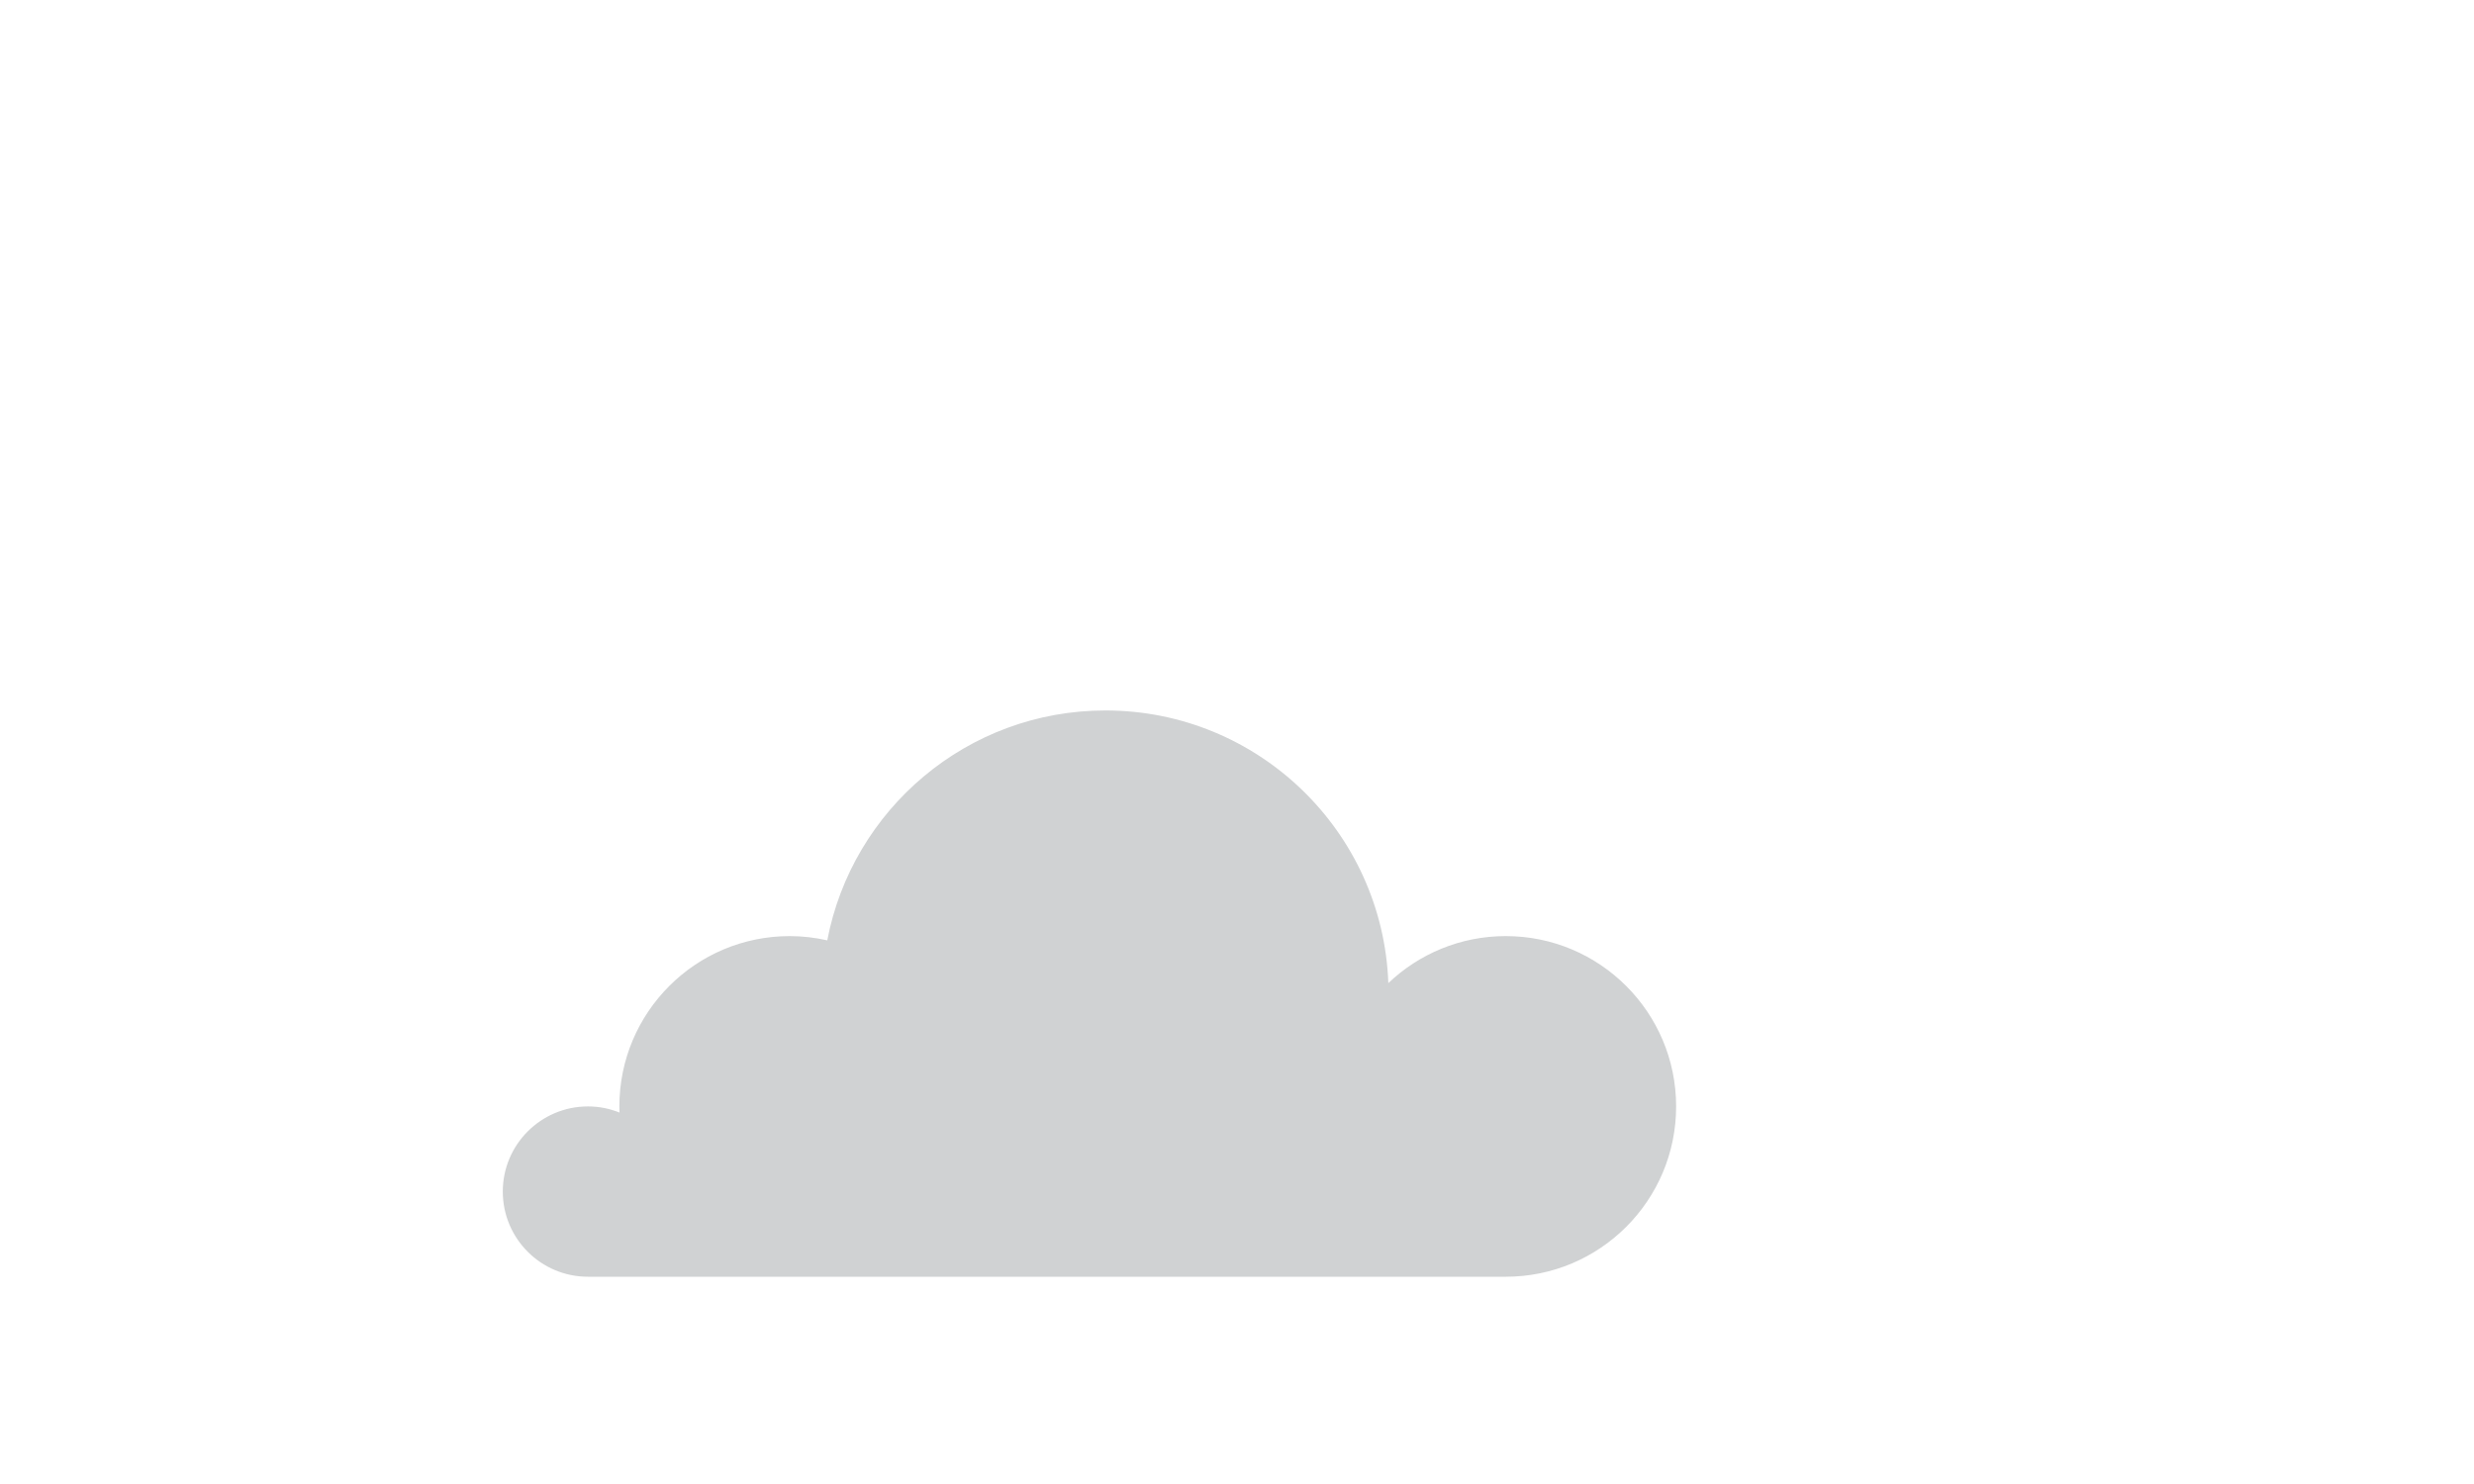
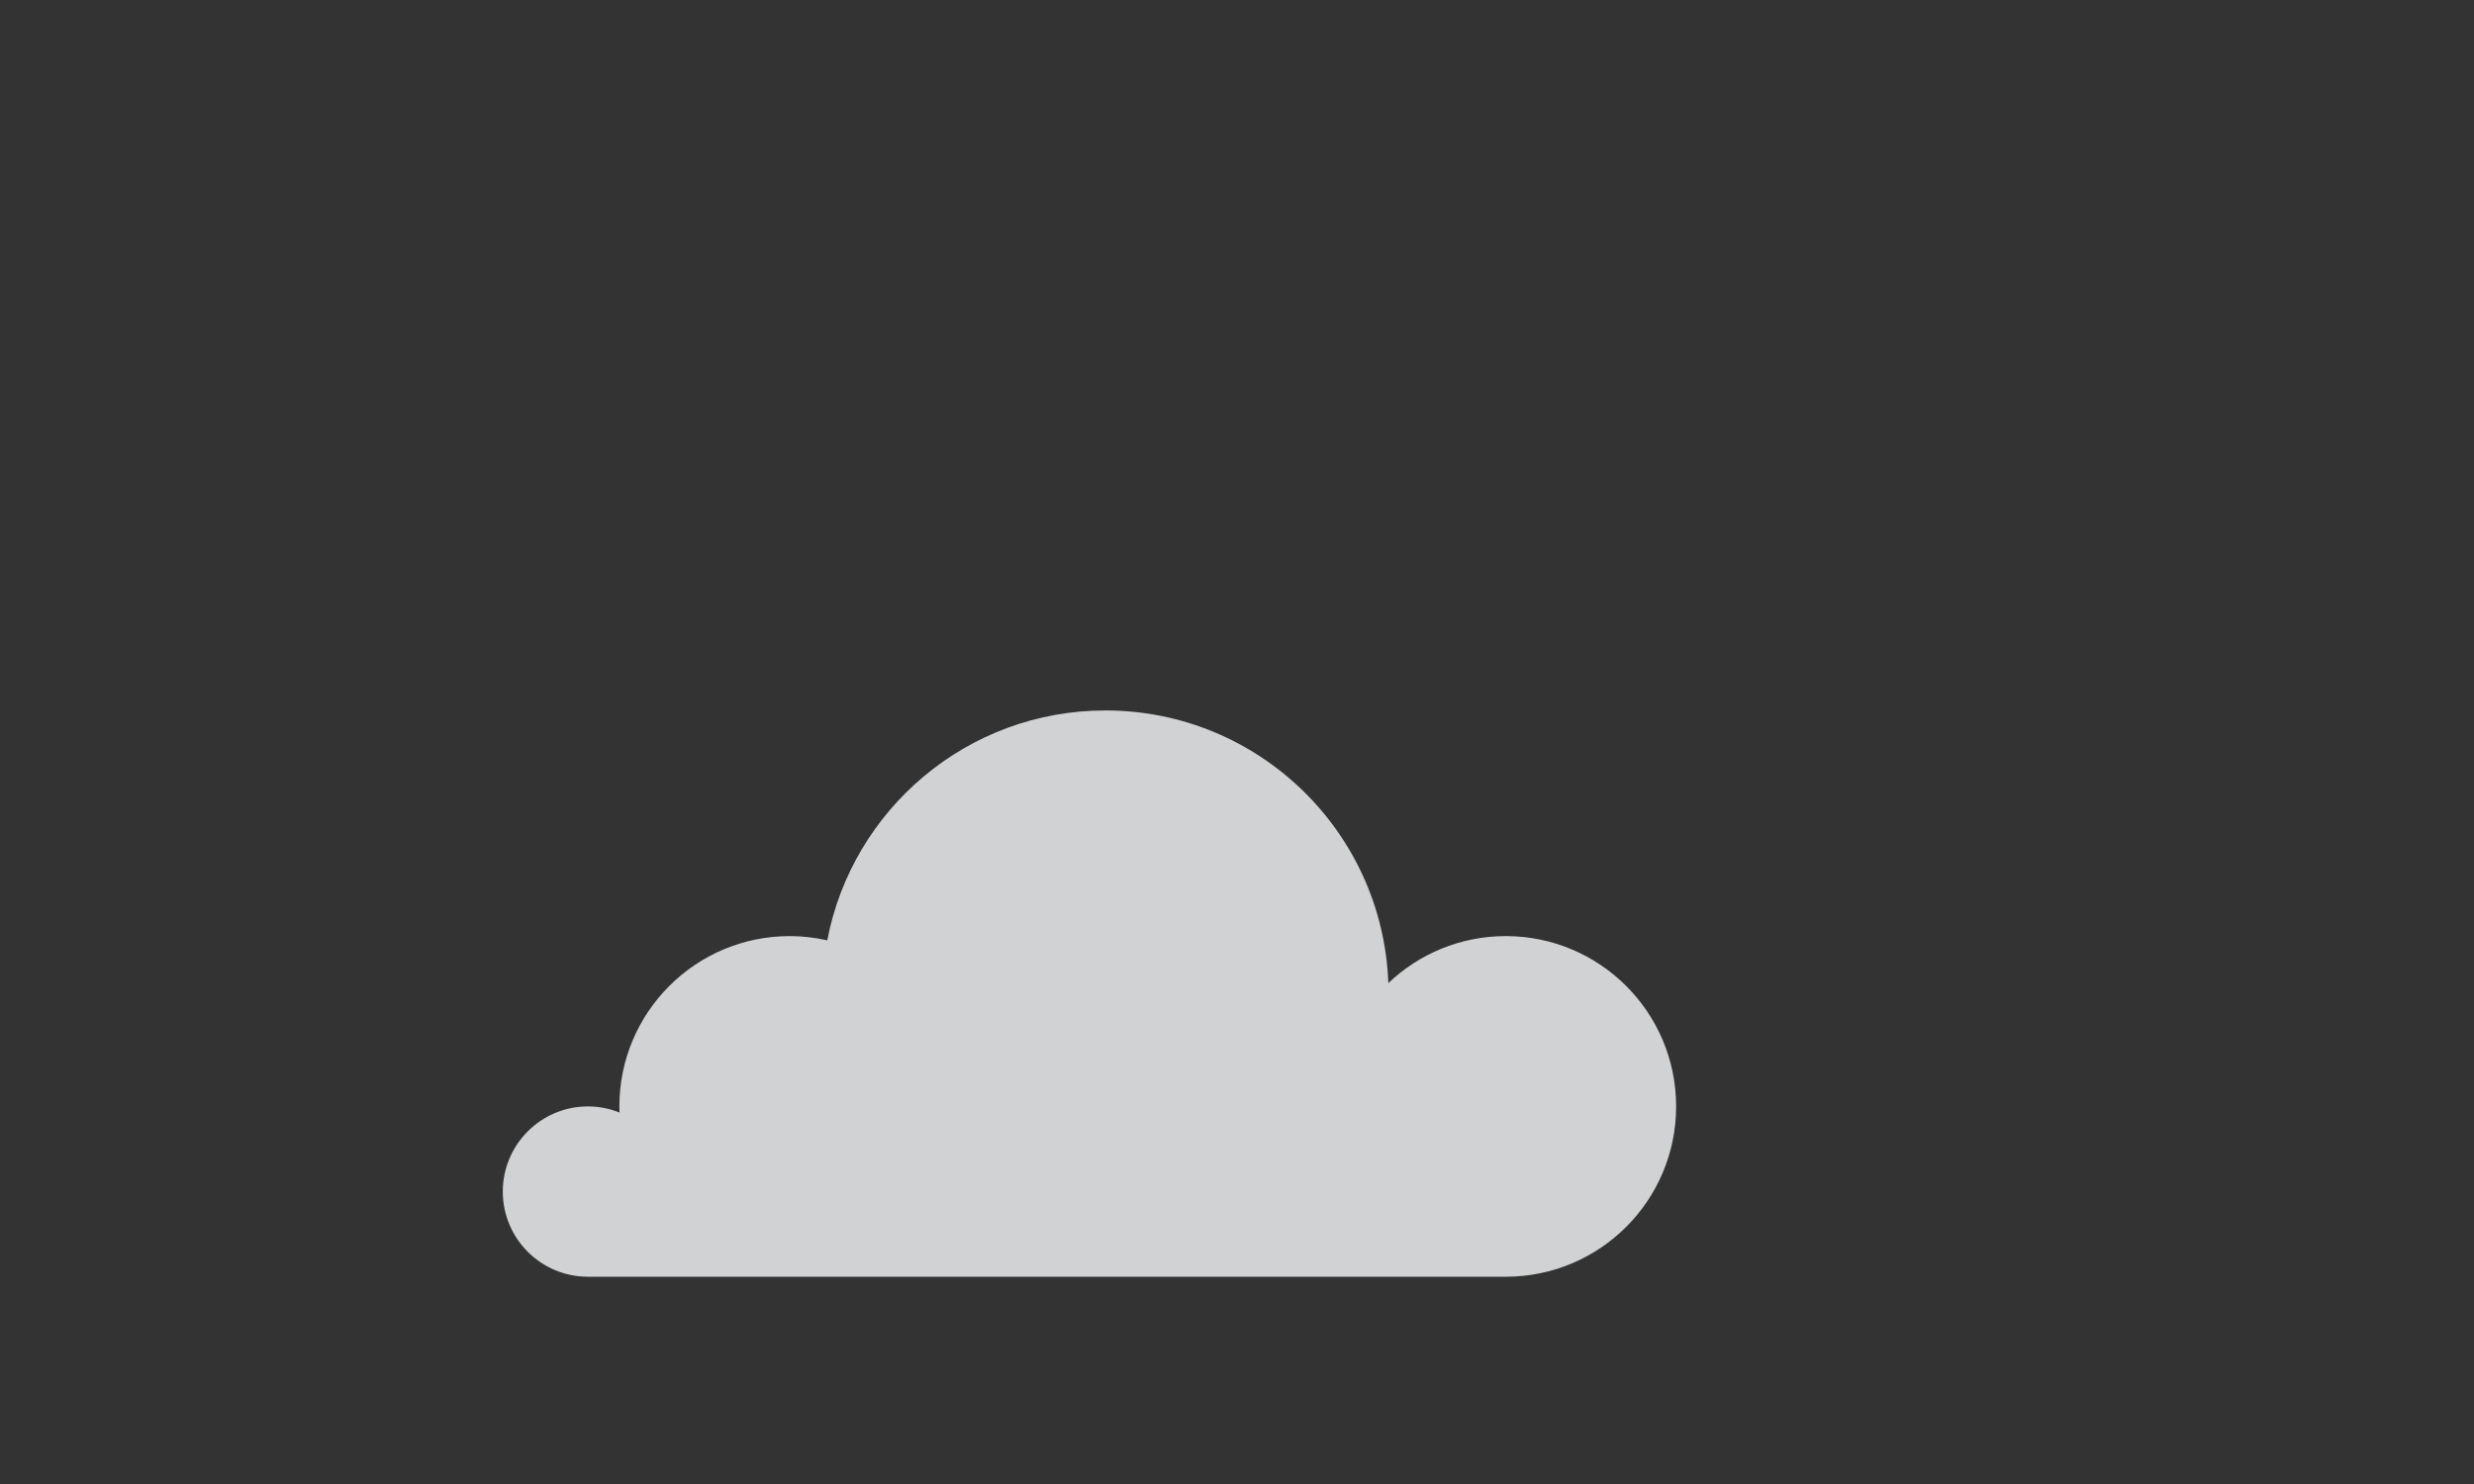
<svg xmlns="http://www.w3.org/2000/svg" xmlns:xlink="http://www.w3.org/1999/xlink" preserveAspectRatio="xMidYMid meet" width="500" height="300" viewBox="0 0 500 300" style="width:100%;height:100%">
  <rect x="0" y="0" width="500" height="300" fill="#333333" stroke="none" />
  <defs>
    <animate repeatCount="indefinite" dur="3.003s" begin="0s" xlink:href="#_R_G_L_4_G_L_3_G" fill="freeze" attributeName="opacity" from="0" to="0" keyTimes="0;0.3;0.679;0.999;1" values="0;1;1;0;0" keySplines="0.333 0 0.667 1;0.333 0 0.667 1;0.333 0 0.667 1;0 0 0 0" calcMode="spline" />
    <animateMotion repeatCount="indefinite" dur="3.003s" begin="0s" xlink:href="#_R_G_L_4_G_L_3_G" fill="freeze" keyTimes="0;0.999;1" path="M127.38 117.58 C153.21,117.58 256.55,117.58 282.38,117.58 C282.38,117.58 282.38,117.58 282.38,117.58 " keyPoints="0;1;1" keySplines="0.167 0.167 0.833 0.833;0 0 0 0" calcMode="spline" />
    <animateTransform repeatCount="indefinite" dur="3.003s" begin="0s" xlink:href="#_R_G_L_4_G_L_3_G" fill="freeze" attributeName="transform" from="0.5 0.5" to="0.5 0.5" type="scale" additive="sum" keyTimes="0;1" values="0.5 0.5;0.5 0.5" keySplines="0 0 1 1" calcMode="spline" />
    <animateTransform repeatCount="indefinite" dur="3.003s" begin="0s" xlink:href="#_R_G_L_4_G_L_3_G" fill="freeze" attributeName="transform" from="-171.76 -193.166" to="-171.76 -193.166" type="translate" additive="sum" keyTimes="0;1" values="-171.76 -193.166;-171.76 -193.166" keySplines="0 0 1 1" calcMode="spline" />
    <animate repeatCount="indefinite" dur="3.003s" begin="0s" xlink:href="#_R_G_L_4_G_L_3_G_M" fill="freeze" attributeName="opacity" from="1" to="0" keyTimes="0;0.999;0.999;1" values="1;1;0;0" keySplines="0 0 0 0;0 0 0 0;0 0 0 0" calcMode="spline" />
    <animate repeatCount="indefinite" dur="3.003s" begin="0s" xlink:href="#_R_G_L_4_G_L_2_G" fill="freeze" attributeName="opacity" from="0" to="0" keyTimes="0;0.253;0.586;0.799;1" values="0;0.5;0.5;0;0" keySplines="0.167 0.167 0.833 0.833;0.167 0 0.833 1;0.167 0.167 0.833 0.833;0 0 0 0" calcMode="spline" />
    <animateMotion repeatCount="indefinite" dur="3.003s" begin="0s" xlink:href="#_R_G_L_4_G_L_2_G" fill="freeze" keyTimes="0;0.679;1" path="M268.34 173.38 C239.34,173.38 123.34,173.38 94.34,173.38 C94.34,173.38 94.34,173.38 94.34,173.38 " keyPoints="0;1;1" keySplines="0.167 0 0.833 1;0 0 0 0" calcMode="spline" />
    <animateTransform repeatCount="indefinite" dur="3.003s" begin="0s" xlink:href="#_R_G_L_4_G_L_2_G" fill="freeze" attributeName="transform" from="0.5 0.5" to="0.5 0.5" type="scale" additive="sum" keyTimes="0;1" values="0.5 0.5;0.5 0.5" keySplines="0 0 1 1" calcMode="spline" />
    <animateTransform repeatCount="indefinite" dur="3.003s" begin="0s" xlink:href="#_R_G_L_4_G_L_2_G" fill="freeze" attributeName="transform" from="-453.672 -304.756" to="-453.672 -304.756" type="translate" additive="sum" keyTimes="0;1" values="-453.672 -304.756;-453.672 -304.756" keySplines="0 0 1 1" calcMode="spline" />
    <animate repeatCount="indefinite" dur="3.003s" begin="0s" xlink:href="#_R_G_L_4_G_L_2_G_M" fill="freeze" attributeName="opacity" from="1" to="0" keyTimes="0;0.999;0.999;1" values="1;1;0;0" keySplines="0 0 0 0;0 0 0 0;0 0 0 0" calcMode="spline" />
    <animateMotion repeatCount="indefinite" dur="3.003s" begin="0s" xlink:href="#_R_G_L_4_G_L_1_G_N_1_T_0" fill="freeze" keyTimes="0;0.293;0.733;0.999;1" path="M190.32 148.2 C190.32,145.62 190.32,132.7 190.32,132.7 C190.32,132.7 190.32,169.25 190.32,169.25 C190.32,169.25 190.32,148.2 190.32,148.2 C190.32,148.2 190.32,148.2 190.32,148.2 " keyPoints="0;0.21;0.71;1;1" keySplines="0.333 0 0.667 1;0.333 0 0.667 1;0.333 0 0.667 1;0 0 0 0" calcMode="spline" />
    <animateTransform repeatCount="indefinite" dur="3.003s" begin="0s" xlink:href="#_R_G_L_4_G_L_1_G_N_1_T_0" fill="freeze" attributeName="transform" from="0" to="0" type="rotate" additive="sum" keyTimes="0;0.513;0.999;1" values="0;35;0;0" keySplines="0.547 0 0.667 1;0.333 0 0.845 1;0 0 0 0" calcMode="spline" />
    <animateTransform repeatCount="indefinite" dur="3.003s" begin="0s" xlink:href="#_R_G_L_4_G_L_1_G_N_1_T_0" fill="freeze" attributeName="transform" from="-664.319 -256.2" to="-664.319 -256.2" type="translate" additive="sum" keyTimes="0;1" values="-664.319 -256.2;-664.319 -256.2" keySplines="0 0 1 1" calcMode="spline" />
    <animate repeatCount="indefinite" dur="3.003s" begin="0s" xlink:href="#_R_G_L_4_G_L_1_G_N_1_T_0_M" fill="freeze" attributeName="opacity" from="1" to="0" keyTimes="0;0.999;0.999;1" values="1;1;0;0" keySplines="0 0 0 0;0 0 0 0;0 0 0 0" calcMode="spline" />
    <animateMotion repeatCount="indefinite" dur="3.003s" begin="0s" xlink:href="#_R_G_L_4_G_L_0_G" fill="freeze" keyTimes="0;0.293;0.733;0.999;1" path="M190.32 148.2 C190.32,145.62 190.32,132.7 190.32,132.7 C190.32,132.7 190.32,169.25 190.32,169.25 C190.32,169.25 190.32,148.2 190.32,148.2 C190.32,148.2 190.32,148.2 190.32,148.2 " keyPoints="0;0.21;0.71;1;1" keySplines="0.333 0 0.667 1;0.333 0 0.667 1;0.333 0 0.667 1;0 0 0 0" calcMode="spline" />
    <animateTransform repeatCount="indefinite" dur="3.003s" begin="0s" xlink:href="#_R_G_L_4_G_L_0_G" fill="freeze" attributeName="transform" from="0" to="0" type="rotate" additive="sum" keyTimes="0;0.513;0.999;1" values="0;35;0;0" keySplines="0.547 0 0.667 1;0.333 0 0.845 1;0 0 0 0" calcMode="spline" />
    <animateTransform repeatCount="indefinite" dur="3.003s" begin="0s" xlink:href="#_R_G_L_4_G_L_0_G" fill="freeze" attributeName="transform" from="-664.319 -256.2" to="-664.319 -256.2" type="translate" additive="sum" keyTimes="0;1" values="-664.319 -256.2;-664.319 -256.2" keySplines="0 0 1 1" calcMode="spline" />
    <animate repeatCount="indefinite" dur="3.003s" begin="0s" xlink:href="#_R_G_L_4_G_L_0_G_M" fill="freeze" attributeName="opacity" from="1" to="0" keyTimes="0;0.999;0.999;1" values="1;1;0;0" keySplines="0 0 0 0;0 0 0 0;0 0 0 0" calcMode="spline" />
    <animate repeatCount="indefinite" dur="3.003s" begin="0s" xlink:href="#_R_G_L_4_G_M" fill="freeze" attributeName="opacity" from="1" to="0" keyTimes="0;0.999;0.999;1" values="1;1;0;0" keySplines="0 0 0 0;0 0 0 0;0 0 0 0" calcMode="spline" />
    <animate repeatCount="indefinite" dur="3.003s" begin="0s" xlink:href="#_R_G_L_3_G" fill="freeze" attributeName="opacity" from="1" to="1" keyTimes="0;0.111;0.311;0.511;0.711;0.911;1" values="1;1;0;1;0;1;1" keySplines="0.167 0.167 0.833 0.833;0.167 0.167 0.833 0.833;0.167 0.167 0.833 0.833;0.167 0.167 0.833 0.833;0.167 0.167 0.833 0.833;0 0 0 0" calcMode="spline" />
    <animate repeatCount="indefinite" dur="3.003s" begin="0s" xlink:href="#_R_G_L_2_G" fill="freeze" attributeName="opacity" from="1" to="1" keyTimes="0;0.056;0.256;0.456;0.656;0.856;1" values="1;1;0;1;0;1;1" keySplines="0.167 0.167 0.833 0.833;0.167 0.167 0.833 0.833;0.167 0.167 0.833 0.833;0.167 0.167 0.833 0.833;0.167 0.167 0.833 0.833;0 0 0 0" calcMode="spline" />
    <animate repeatCount="indefinite" dur="3.003s" begin="0s" xlink:href="#_R_G_L_1_G" fill="freeze" attributeName="opacity" from="1" to="0" keyTimes="0;0.2;0.4;0.6;0.8;1" values="1;0;1;0;1;0" keySplines="0.167 0.167 0.833 0.833;0.167 0.167 0.833 0.833;0.167 0.167 0.833 0.833;0.167 0.167 0.833 0.833;0.167 0.167 0.833 0.833" calcMode="spline" />
    <animate attributeType="XML" attributeName="opacity" dur="3s" from="0" to="1" xlink:href="#time_group" />
  </defs>
  <g id="_R_G">
    <g id="_R_G_L_5_G" transform=" translate(250, 190) translate(0, 0)">
-       <path id="_R_G_L_5_G_D_0_P_0" fill="#ffffff" fill-opacity="1" fill-rule="nonzero" d=" M447.05 -193 C447.05,-193 447.05,415.62 447.05,415.62 C447.05,415.62 -296,415.62 -296,415.62 C-296,415.62 -296,-193 -296,-193 C-296,-193 447.05,-193 447.05,-193z " />
-     </g>
+       </g>
    <g id="_R_G_L_4_G_M">
      <g id="_R_G_L_4_G" transform=" translate(260, 140) scale(1.41, 1.41) translate(-200, -150)">
        <g id="_R_G_L_4_G_L_3_G_M">
          <g id="_R_G_L_4_G_L_3_G">
            <path id="_R_G_L_4_G_L_3_G_D_0_P_0" fill="#d0d2d3" fill-opacity="1" fill-rule="nonzero" d=" M231.43 184.92 C224.9,184.92 218.98,187.49 214.6,191.66 C213.81,169.94 195.96,152.57 174.05,152.57 C154.24,152.57 137.76,166.76 134.18,185.53 C132.45,185.14 130.65,184.92 128.8,184.92 C115.31,184.92 104.38,195.86 104.38,209.34 C104.38,209.63 104.39,209.92 104.4,210.22 C103,209.66 101.48,209.34 99.88,209.34 C93.14,209.34 87.67,214.81 87.67,221.55 C87.67,228.29 93.14,233.76 99.88,233.76 C99.88,233.76 231.43,233.76 231.43,233.76 C244.91,233.76 255.85,222.83 255.85,209.34 C255.85,195.86 244.91,184.92 231.43,184.92z " />
          </g>
        </g>
        <g id="_R_G_L_4_G_L_2_G_M">
          <g id="_R_G_L_4_G_L_2_G">
-             <path id="_R_G_L_4_G_L_2_G_D_0_P_0" fill="#78c9e4" fill-opacity="1" fill-rule="nonzero" d=" M528.81 320.93 C528.03,320.93 527.26,321.01 526.52,321.15 C526.52,321.08 526.53,321.01 526.53,320.93 C526.53,307.45 515.6,296.52 502.11,296.52 C500.33,296.52 498.6,296.71 496.93,297.07 C493.34,278.33 476.87,264.16 457.08,264.16 C437.05,264.16 420.42,278.68 417.1,297.76 C414.68,296.96 412.09,296.52 409.4,296.52 C395.92,296.52 384.99,307.45 384.99,320.93 C384.99,321.57 385.02,322.21 385.07,322.83 C383.18,321.64 380.94,320.93 378.54,320.93 C371.8,320.93 366.33,326.4 366.33,333.14 C366.33,339.88 371.8,345.35 378.54,345.35 C378.54,345.35 528.81,345.35 528.81,345.35 C535.55,345.35 541.01,339.88 541.01,333.14 C541.01,326.4 535.55,320.93 528.81,320.93z " />
-           </g>
+             </g>
        </g>
        <g id="_R_G_L_4_G_L_1_G_N_1_T_0_M">
          <g id="_R_G_L_4_G_L_1_G_N_1_T_0">
            <g id="_R_G_L_4_G_L_1_G" transform=" translate(674, 258) translate(0, 0)">
-               <path id="_R_G_L_4_G_L_1_G_D_0_P_0" fill="#dfdfdf" fill-opacity="1" fill-rule="nonzero" d=" M52.5 -38.5 C50.5,-38.5 -73,-23.5 -70,-21.5 C-67,-19.5 -50,-1.5 -50,-1.5 C-50,-1.5 -49.5,24.5 -49.5,24.5 C-49.5,24.5 -29,7.5 -29,7.5 C-29,7.5 -6.5,30.5 -6.5,30.5 C-6.5,30.5 54.5,-38.5 52.5,-38.5z " />
-             </g>
+               </g>
          </g>
        </g>
        <g id="_R_G_L_4_G_L_0_G_M">
          <g id="_R_G_L_4_G_L_0_G">
-             <path id="_R_G_L_4_G_L_0_G_D_0_P_0" fill="#dfdfdf" fill-opacity="1" fill-rule="nonzero" d=" M598.36 235.34 C598.36,235.34 732.17,218.86 732.17,218.86 C732.17,218.86 668.15,294 668.15,294 C668.15,294 634.41,265.63 634.41,265.63 C634.41,265.63 727.38,220.77 727.38,220.77 C727.38,220.77 621.76,255.66 621.76,255.66 C621.76,255.66 598.36,235.34 598.36,235.34z " />
-             <path id="_R_G_L_4_G_L_0_G_D_1_P_0" fill="#b5b5b5" fill-opacity="1" fill-rule="nonzero" d=" M624.46 285.34 C624.46,285.34 620.81,255.43 620.81,255.43 C620.81,255.43 726.43,220.55 726.43,220.55 C726.43,220.55 633.47,265.4 633.47,265.4 C633.47,265.4 624.46,285.34 624.46,285.34z " />
-             <path id="_R_G_L_4_G_L_0_G_D_2_P_0" fill="#8e8e8e" fill-opacity="1" fill-rule="nonzero" d=" M643.42 273.77 C643.42,273.77 624.46,285.34 624.46,285.34 C624.46,285.34 633.46,265.4 633.46,265.4 C633.46,265.4 643.42,273.77 643.42,273.77z " />
+             <path id="_R_G_L_4_G_L_0_G_D_1_P_0" fill="#b5b5b5" fill-opacity="1" fill-rule="nonzero" d=" M624.46 285.34 C624.46,285.34 620.81,255.43 620.81,255.43 C620.81,255.43 726.43,220.55 726.43,220.55 C633.47,265.4 624.46,285.34 624.46,285.34z " />
          </g>
        </g>
      </g>
    </g>
  </g>
  <g id="time_group" />
</svg>